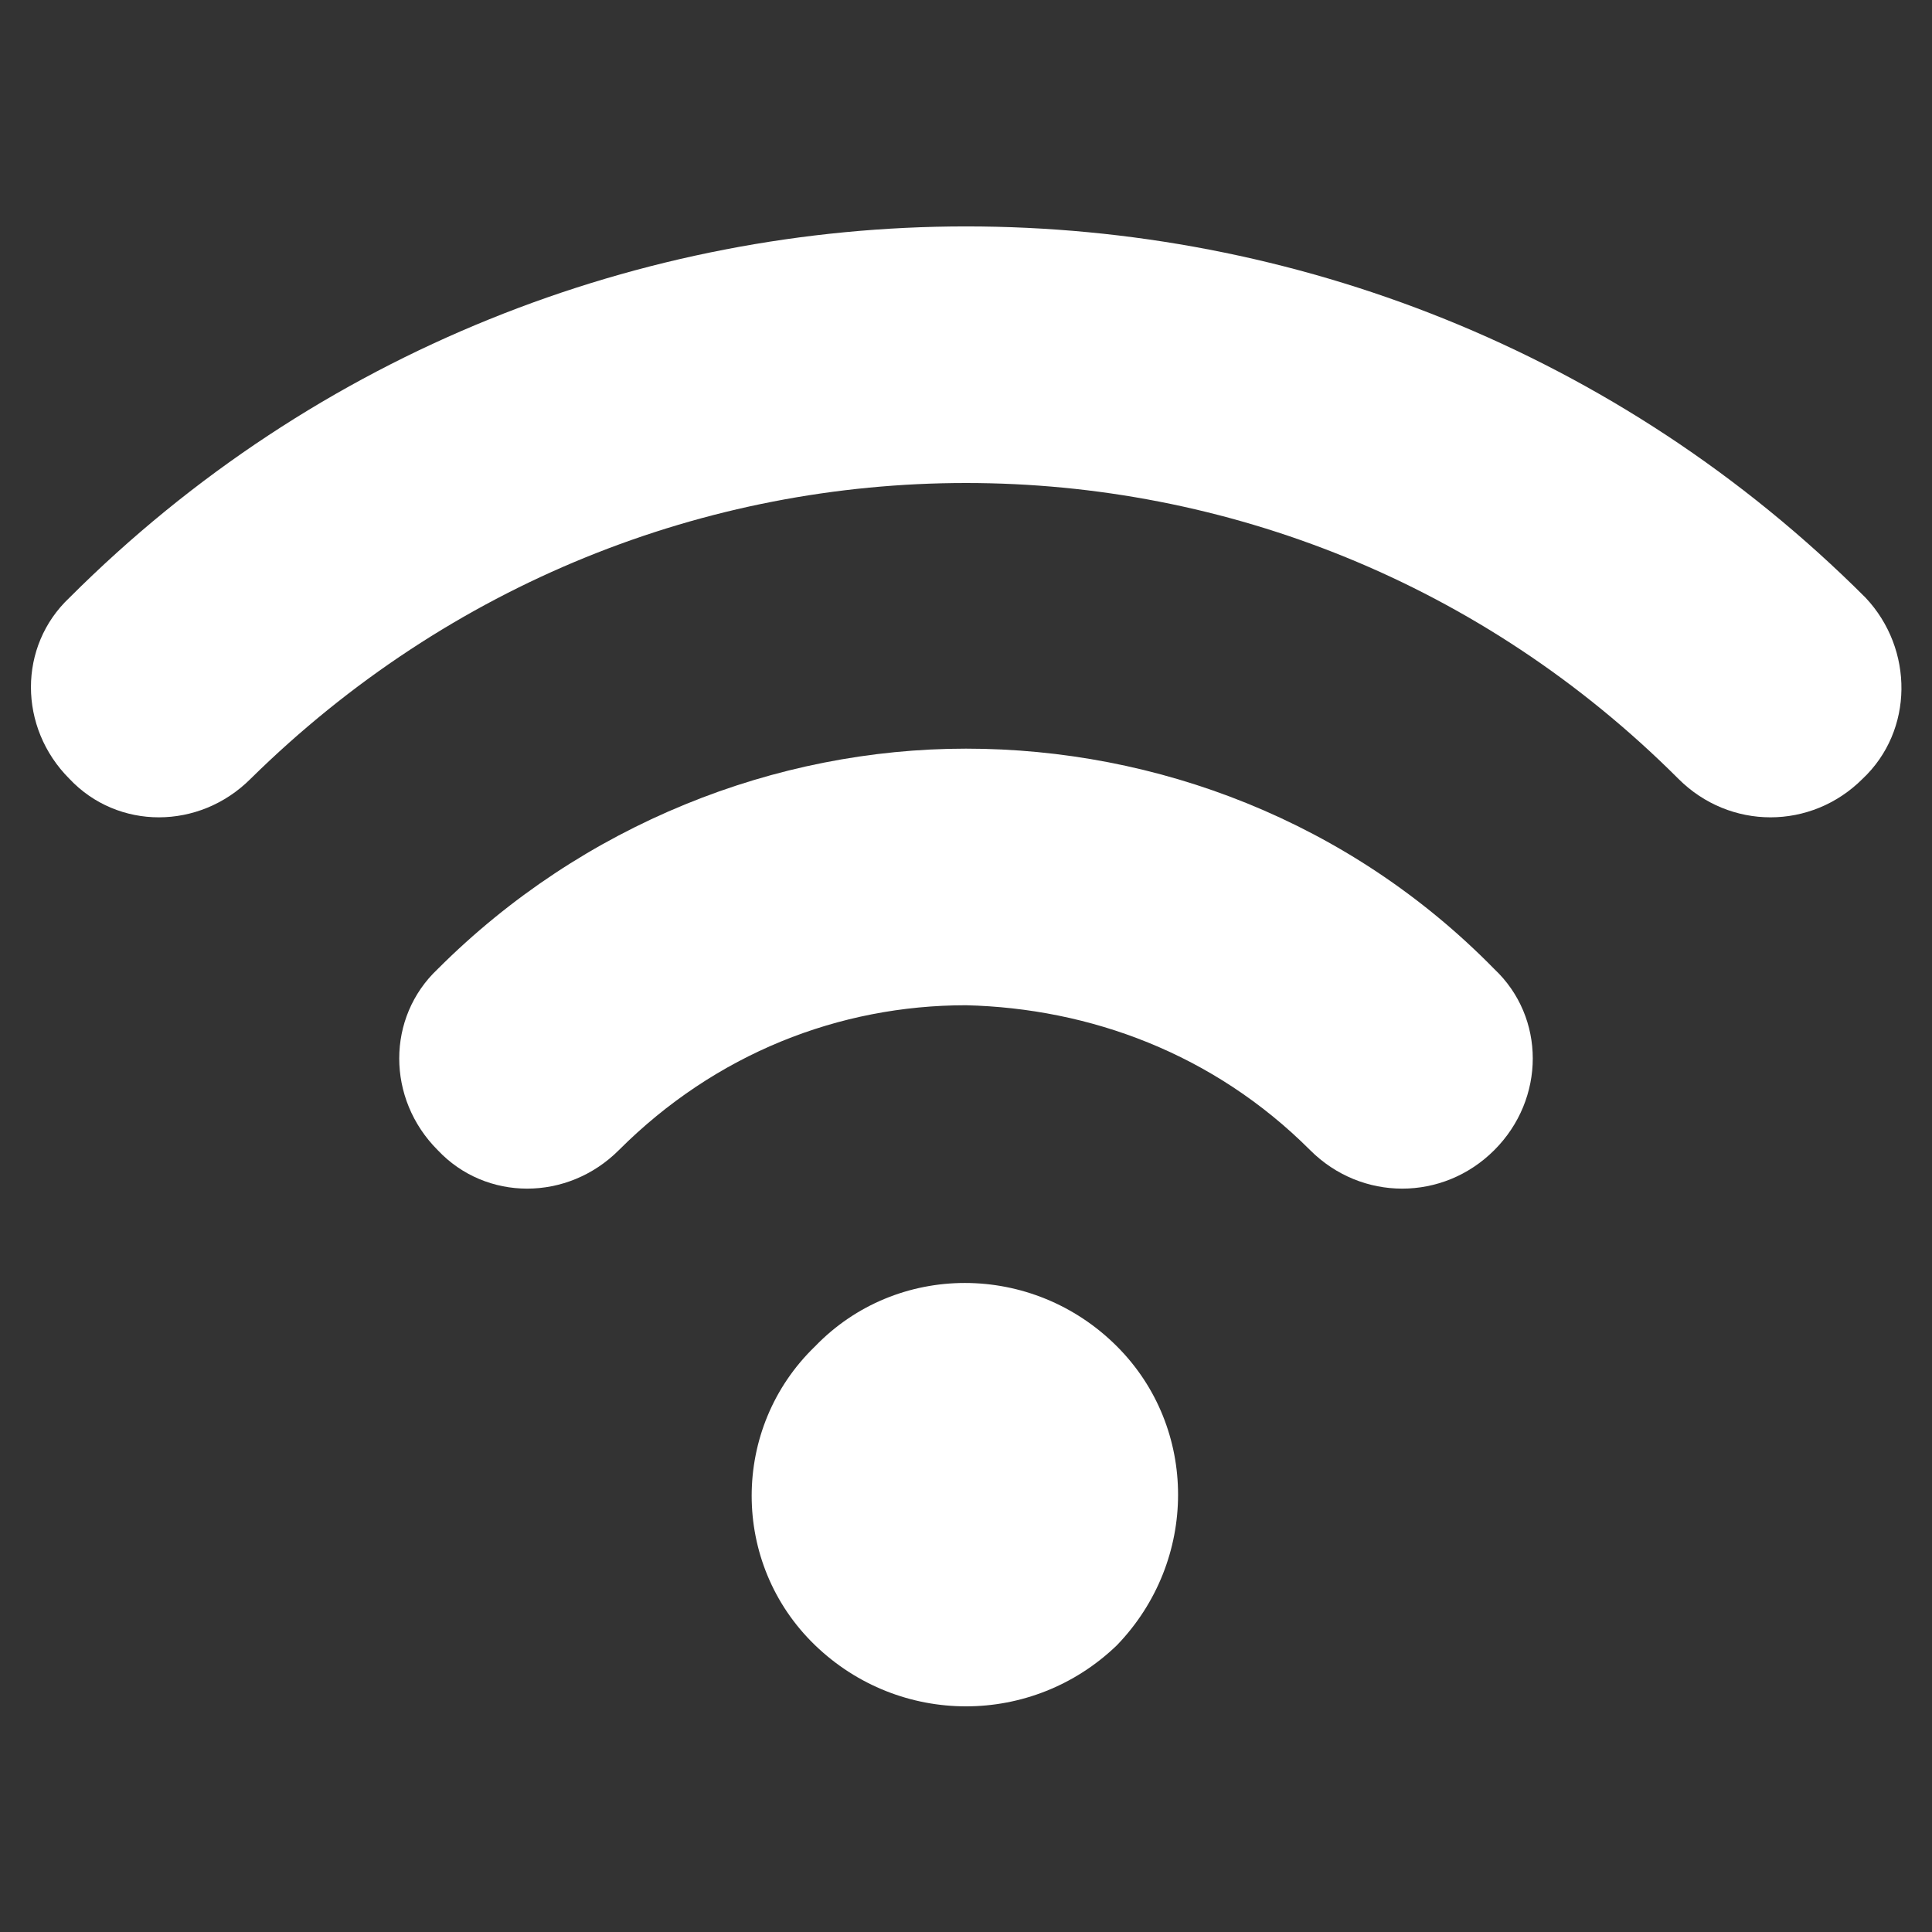
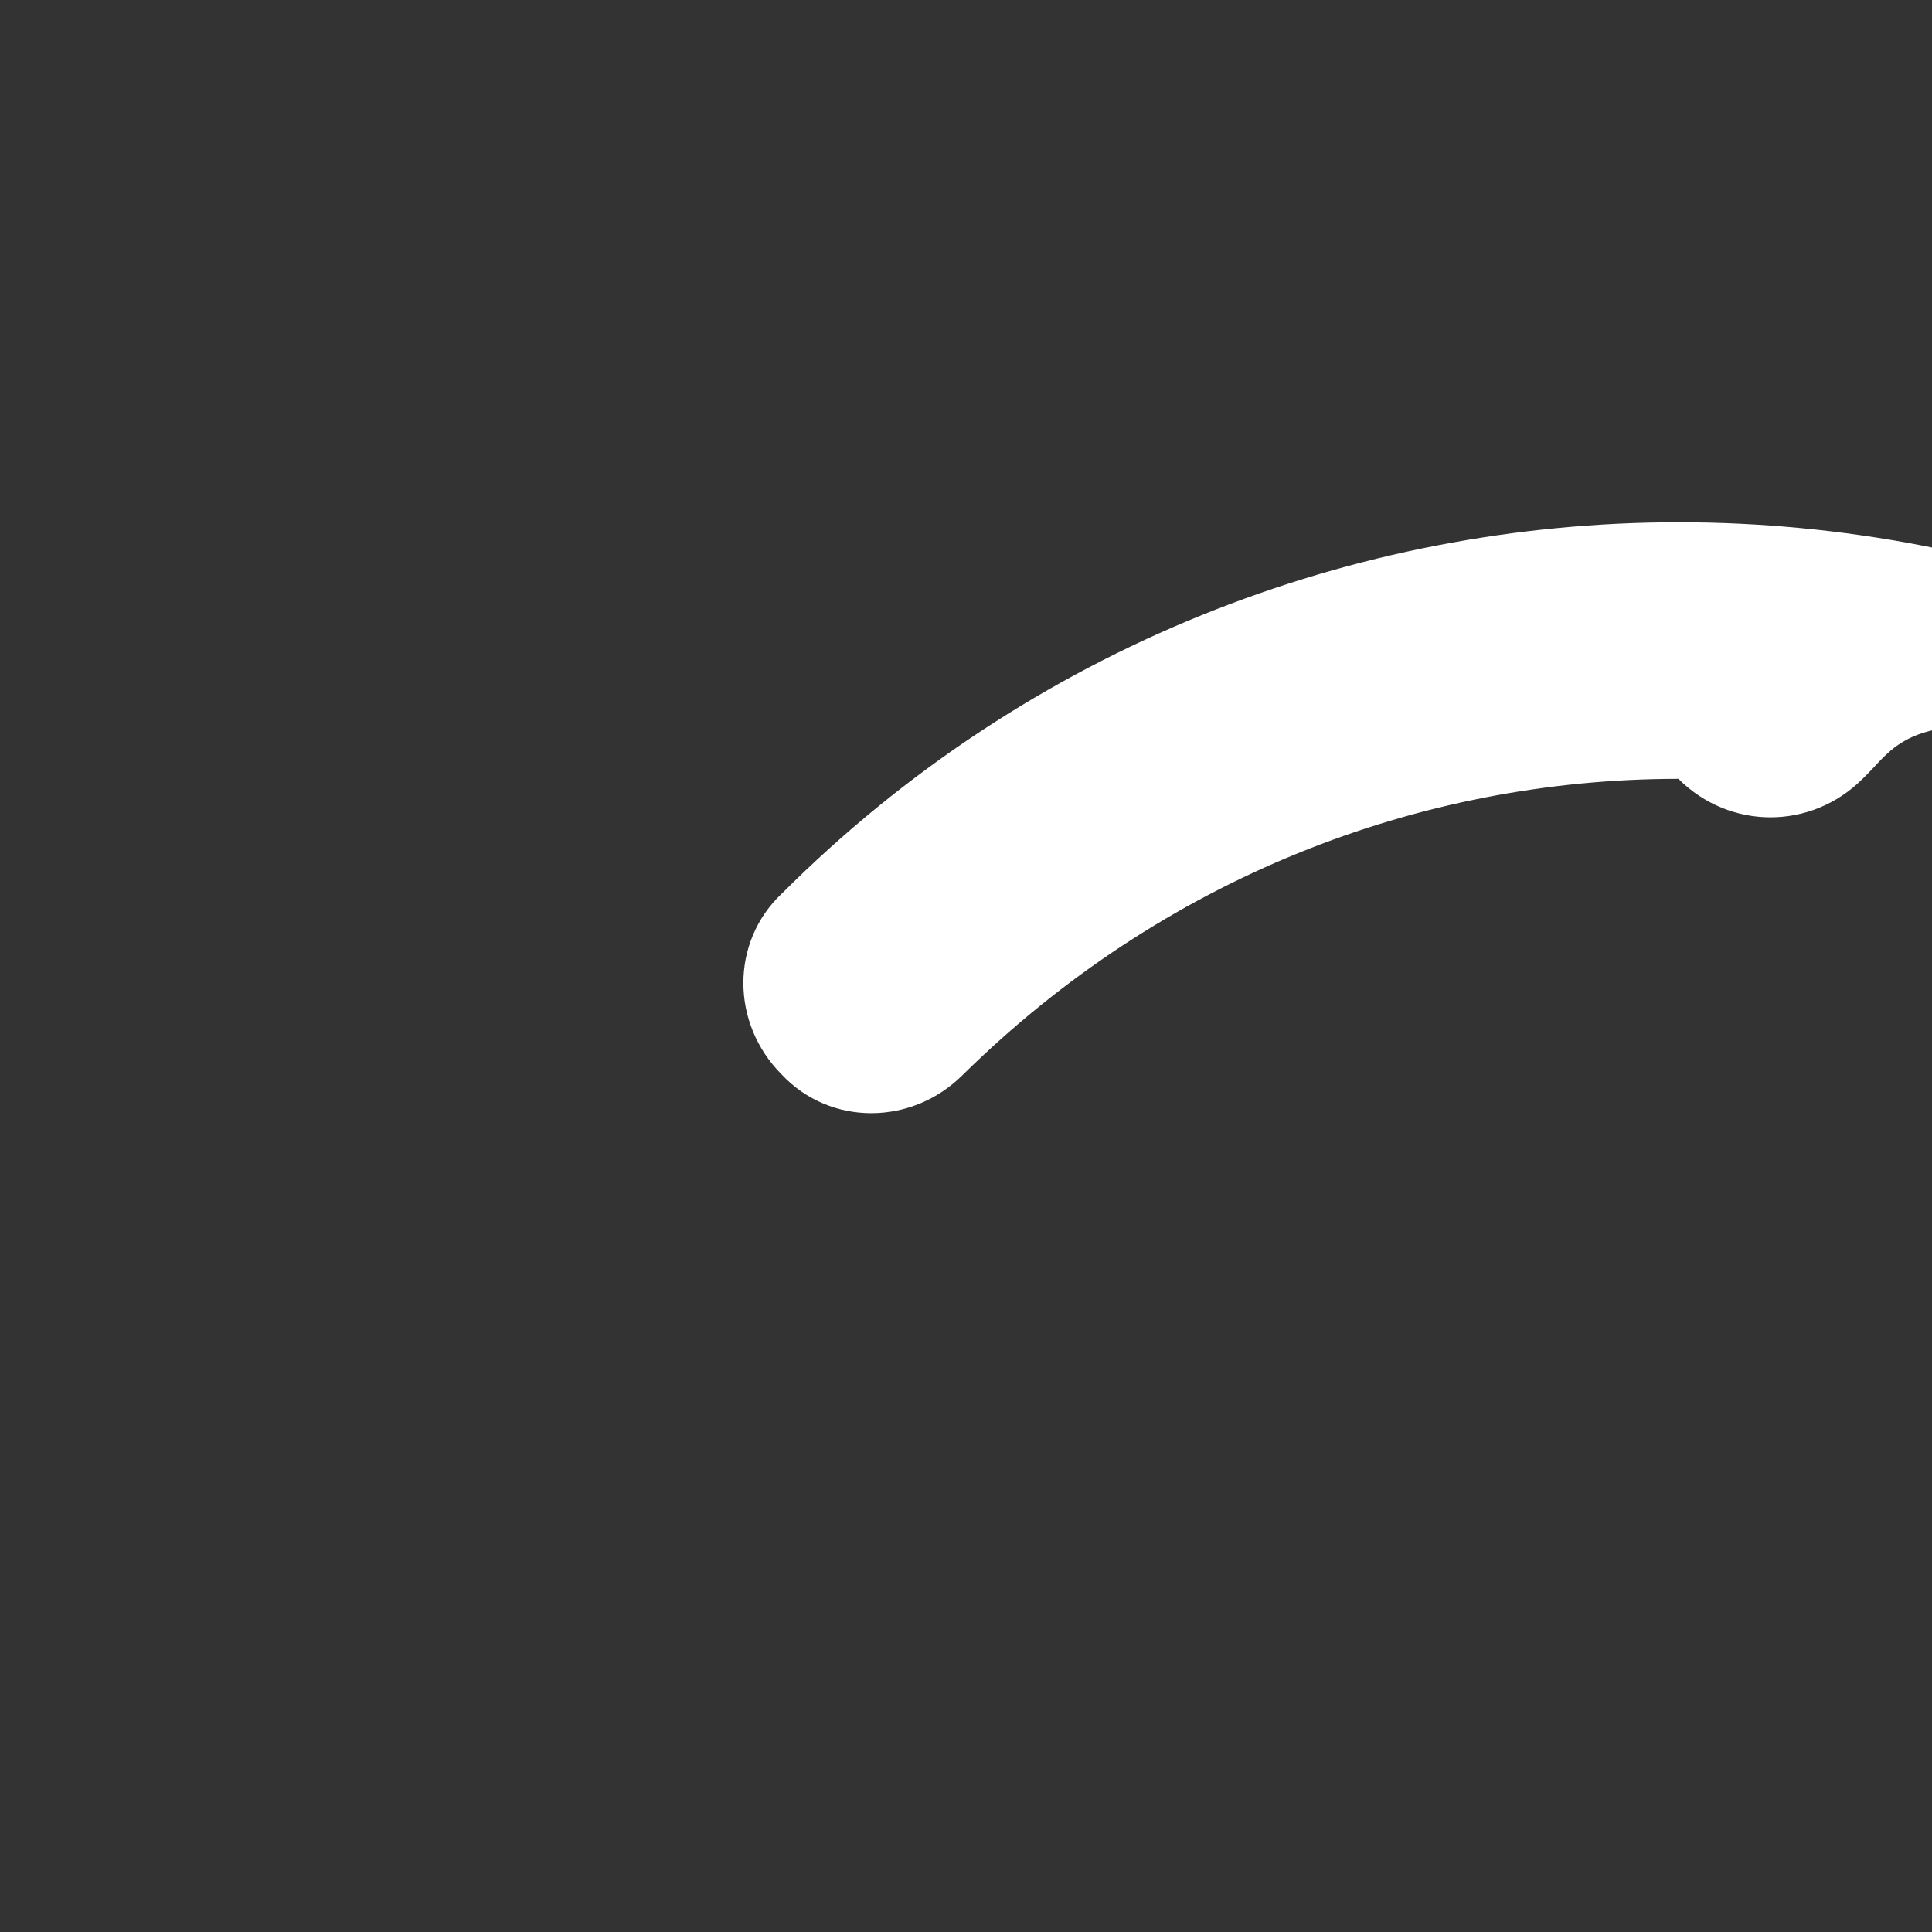
<svg xmlns="http://www.w3.org/2000/svg" version="1.1" id="Layer_1" x="0px" y="0px" viewBox="0 0 64 64" style="enable-background:new 0 0 64 64;" xml:space="preserve">
  <rect x="0" y="0" width="64" height="64" fill="#333333" stroke="none" />
  <style type="text/css">
	.st0{fill:#FFFFFF;}
</style>
  <g>
-     <path class="st0" d="M37,54.5c-2.8,2.7-7.2,2.7-10,0c-2.8-2.7-2.8-7.2,0-9.9c2.7-2.8,7.2-2.8,10,0C39.7,47.3,39.7,51.7,37,54.5z" />
-     <path class="st0" d="M49.5,38.1c-1.7,1.7-4.4,1.7-6.1,0c-3.2-3.2-7.3-4.7-11.4-4.8c-4.2,0-8.3,1.6-11.5,4.8c-1.7,1.7-4.4,1.7-6,0   c-1.7-1.7-1.7-4.4,0-6c4.8-4.8,11.2-7.3,17.5-7.3c6.3,0,12.7,2.4,17.5,7.3C51.2,33.7,51.2,36.4,49.5,38.1z" />
-     <path class="st0" d="M61.7,25.8c-1.7,1.7-4.4,1.7-6.1,0C49.1,19.3,40.6,16,32,16c-8.6,0-17.1,3.3-23.7,9.8c-1.7,1.7-4.4,1.7-6,0   c-1.7-1.7-1.7-4.4,0-6c8.2-8.2,19-12.3,29.7-12.3c10.8,0,21.6,4.1,29.8,12.3C63.4,21.5,63.4,24.2,61.7,25.8z" />
+     <path class="st0" d="M61.7,25.8c-1.7,1.7-4.4,1.7-6.1,0c-8.6,0-17.1,3.3-23.7,9.8c-1.7,1.7-4.4,1.7-6,0   c-1.7-1.7-1.7-4.4,0-6c8.2-8.2,19-12.3,29.7-12.3c10.8,0,21.6,4.1,29.8,12.3C63.4,21.5,63.4,24.2,61.7,25.8z" />
  </g>
</svg>